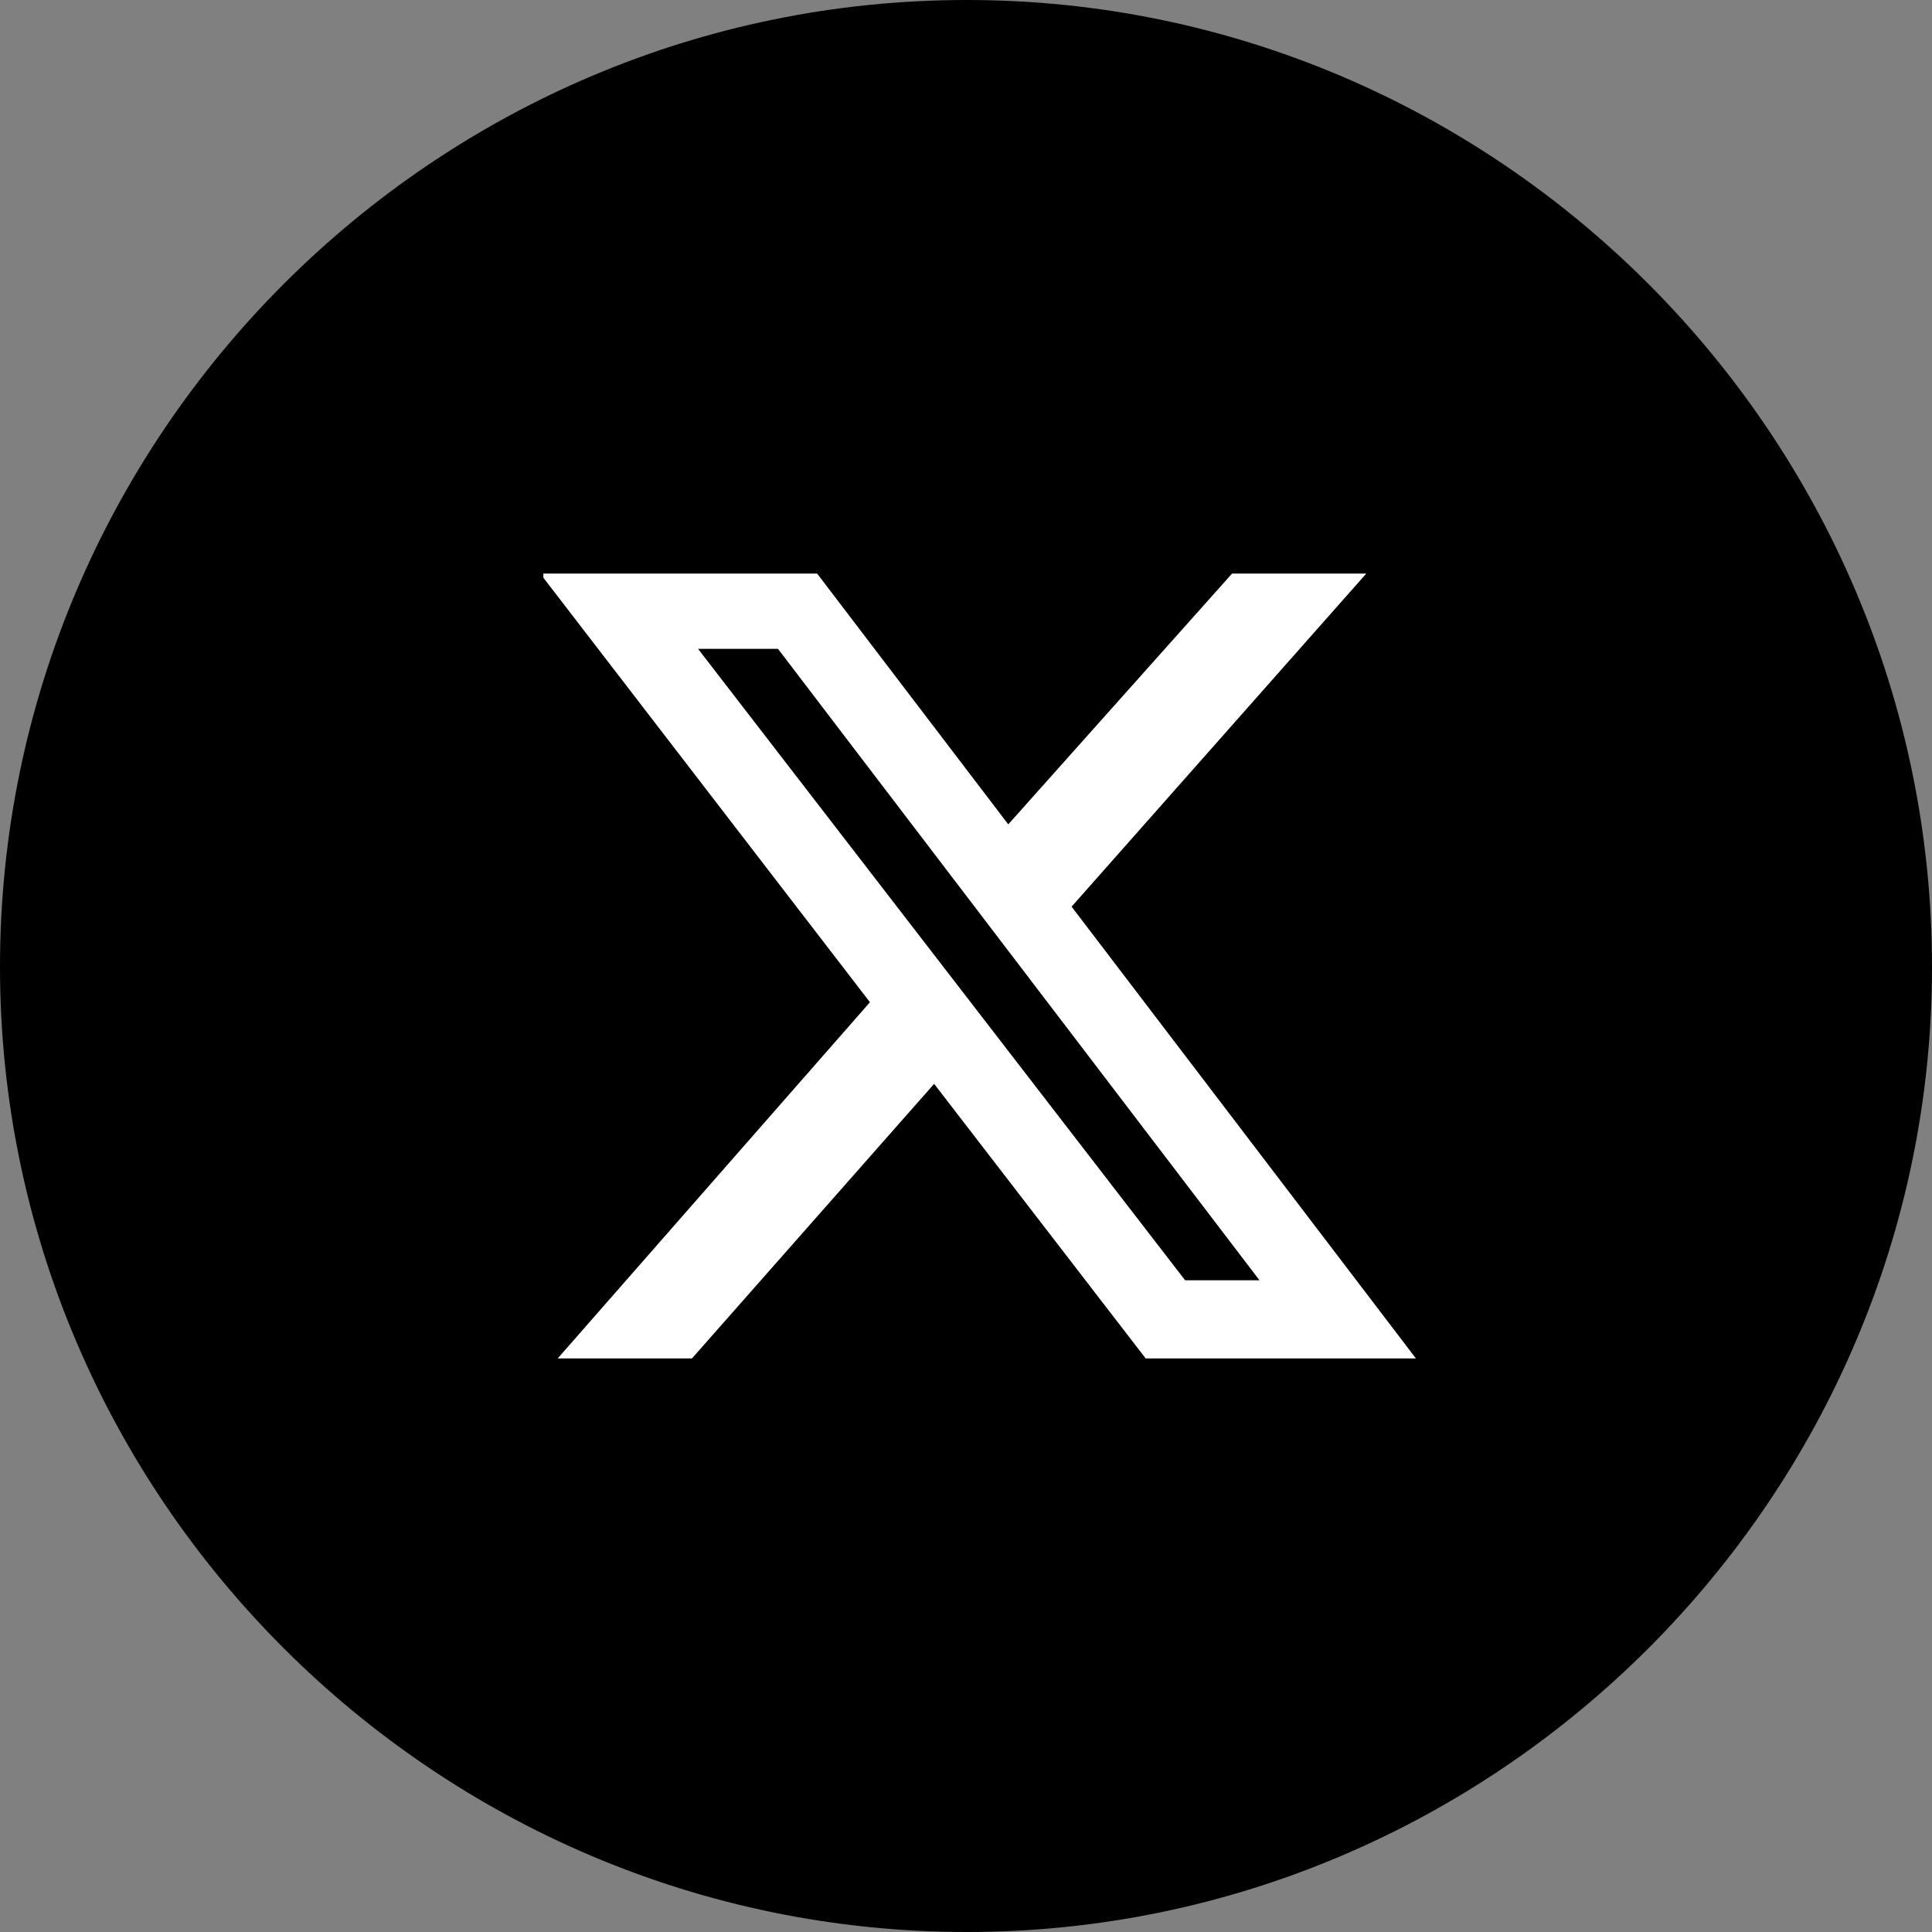
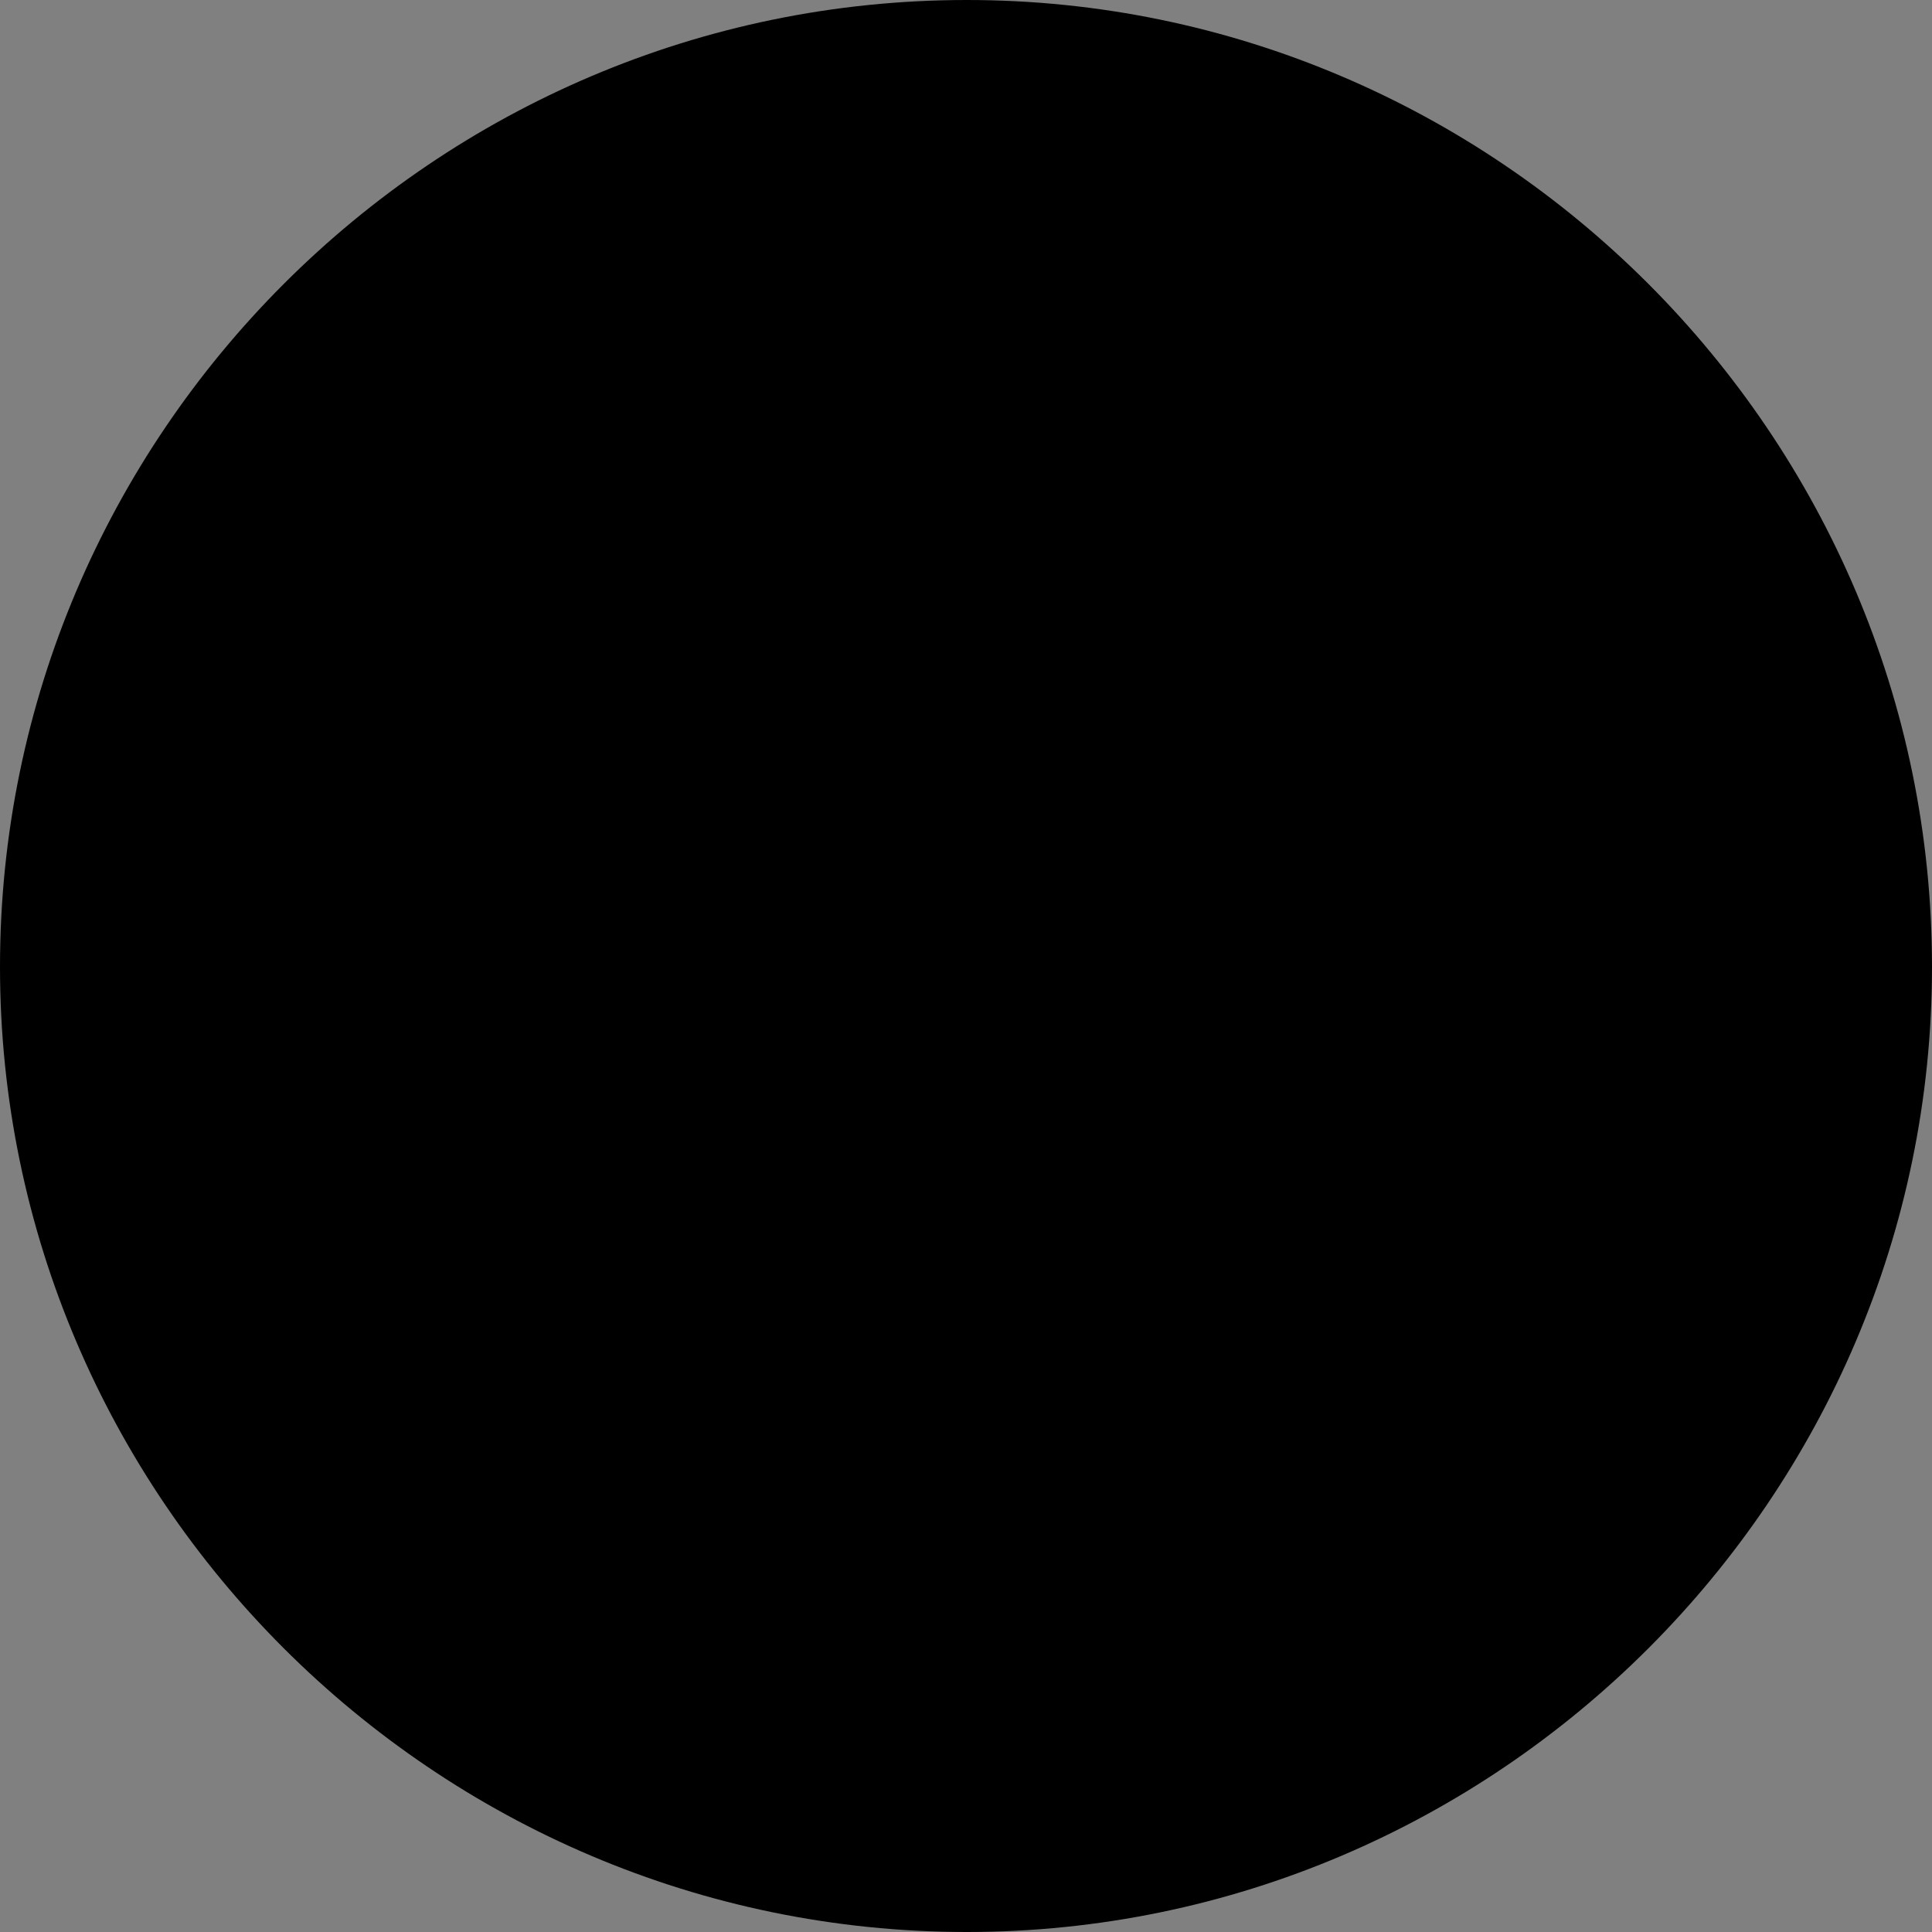
<svg xmlns="http://www.w3.org/2000/svg" width="32" height="32" viewBox="0 0 32 32" fill="none">
  <rect x="0" y="0" width="32" height="32" fill="#808080" stroke="none" />
  <path fill-rule="evenodd" clip-rule="evenodd" d="M16.014 32C24.801 32 32 24.801 32 16.014C32 7.199 24.801 0 16.014 0C7.199 0 0 7.199 0 16.014C0 24.801 7.199 32 16.014 32Z" fill="black" />
  <g clip-path="url(#clip0_2332_4882)">
-     <path d="M20.407 9.5H22.63L17.749 15.017L23.452 22.5H18.976L15.472 17.952L11.461 22.5H9.237L14.409 16.6L8.947 9.5H13.534L16.7 13.654L20.407 9.5ZM19.629 21.205H20.861L12.886 10.747H11.562L19.629 21.205Z" fill="white" />
-   </g>
+     </g>
  <defs>
    <clipPath id="clip0_2332_4882">
-       <rect width="14.5" height="13" fill="white" transform="translate(9 9.5)" />
-     </clipPath>
+       </clipPath>
  </defs>
</svg>